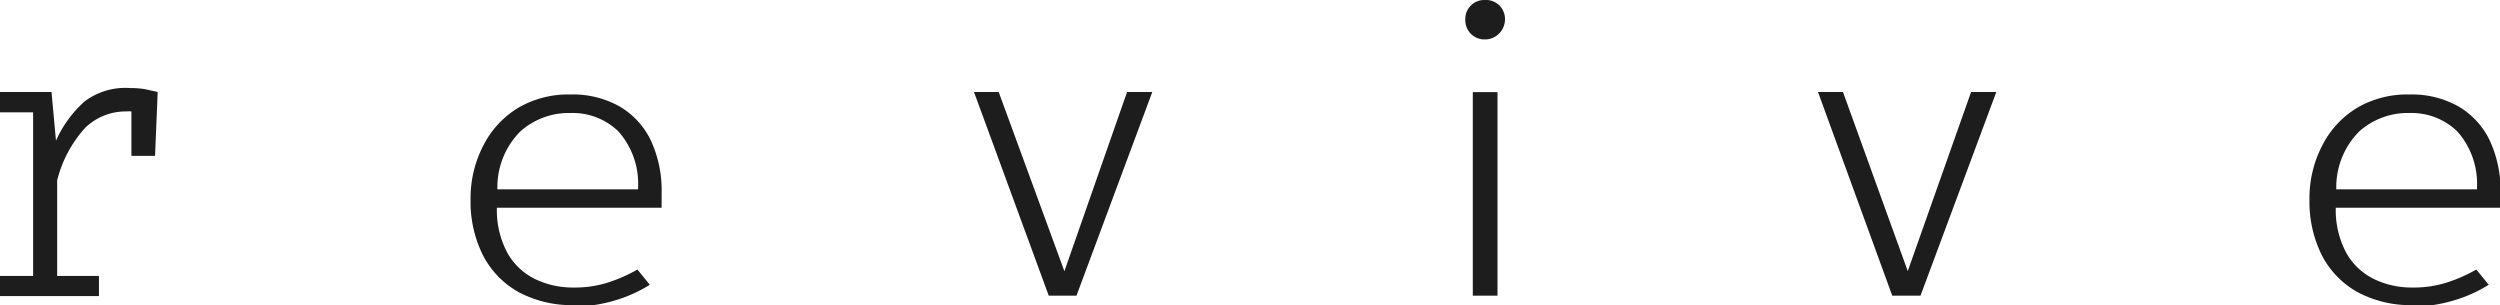
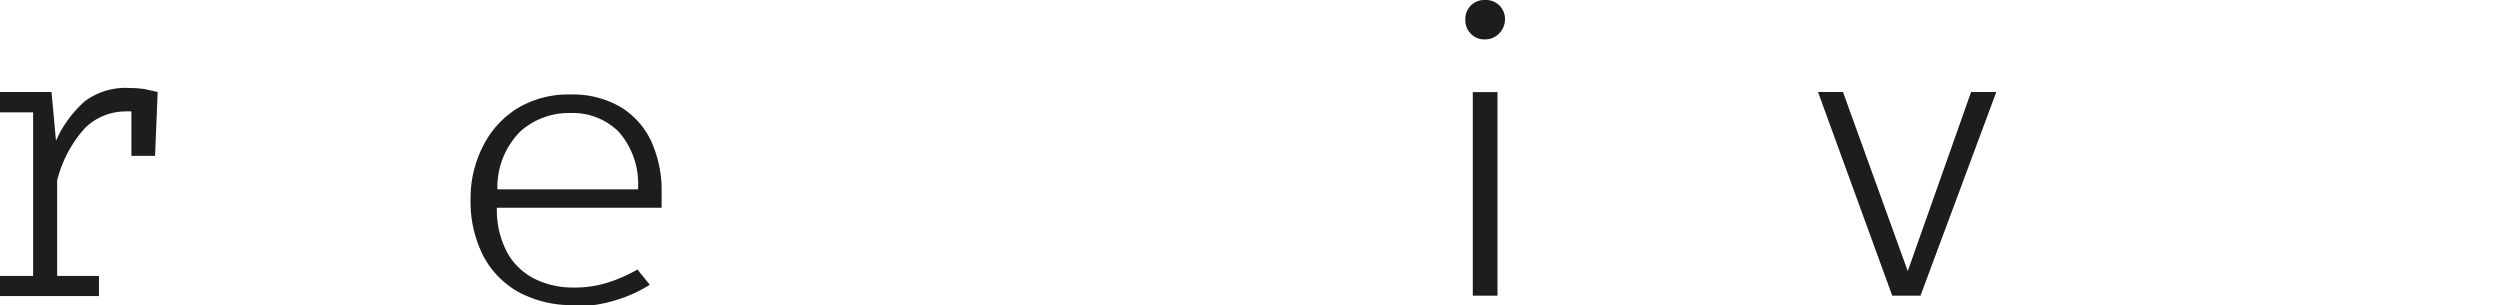
<svg xmlns="http://www.w3.org/2000/svg" id="Layer_2" data-name="Layer 2" viewBox="0 0 190.25 23.24">
  <defs>
    <style>.cls-1{fill:#1d1d1d;}</style>
  </defs>
  <g id="Layer_2-2" data-name="Layer 2-2">
    <path class="cls-1" d="M12,7l-.2,4.86H10v-3l0-.38a2.23,2.23,0,0,0-.37,0A4.42,4.42,0,0,0,6.48,9.73a9.3,9.3,0,0,0-2.13,4V21H7.53v1.53H0V21H2.52V8.55H0V7H3.92l.34,3.71a8.71,8.71,0,0,1,2.19-3A5.15,5.15,0,0,1,9.89,6.7,6.9,6.9,0,0,1,11,6.78C11.29,6.84,11.63,6.92,12,7Z" />
    <path class="cls-1" d="M43.7,23.22a8.56,8.56,0,0,1-4.25-1,6.75,6.75,0,0,1-2.7-2.8,9.11,9.11,0,0,1-.94-4.22,8.71,8.71,0,0,1,1-4.18,7.09,7.09,0,0,1,2.65-2.83,7.55,7.55,0,0,1,3.95-1,7.24,7.24,0,0,1,3.74.91,6,6,0,0,1,2.37,2.57,9,9,0,0,1,.83,4c0,.27,0,.51,0,.72s0,.29,0,.42H37.81V16a6.85,6.85,0,0,0,.85,3.33,4.9,4.9,0,0,0,2.11,1.93,6.56,6.56,0,0,0,2.84.62,8.28,8.28,0,0,0,2.62-.37,11.62,11.62,0,0,0,2.28-1l.94,1.16a10.52,10.52,0,0,1-2.68,1.2,11.1,11.1,0,0,1-3.07.46ZM43.42,8.6A5.54,5.54,0,0,0,39.6,10a6,6,0,0,0-1.75,4.25v.16H48.56v-.16A6,6,0,0,0,47.06,10a5,5,0,0,0-3.64-1.4Z" />
-     <path class="cls-1" d="M183.64,23.22a8.56,8.56,0,0,1-4.25-1,6.75,6.75,0,0,1-2.7-2.8,9.11,9.11,0,0,1-.94-4.22,8.71,8.71,0,0,1,1-4.18,7.09,7.09,0,0,1,2.65-2.83,7.55,7.55,0,0,1,3.95-1,7.24,7.24,0,0,1,3.74.91,6,6,0,0,1,2.37,2.57,9,9,0,0,1,.83,4c0,.27,0,.51,0,.72s0,.29,0,.42H177.75V16a6.85,6.85,0,0,0,.85,3.33,4.9,4.9,0,0,0,2.11,1.93,6.56,6.56,0,0,0,2.84.62,8.28,8.28,0,0,0,2.62-.37,11.62,11.62,0,0,0,2.28-1l.94,1.16a10.52,10.52,0,0,1-2.68,1.2,11.1,11.1,0,0,1-3.07.46ZM183.36,8.6A5.54,5.54,0,0,0,179.54,10a6,6,0,0,0-1.75,4.25v.16H188.5v-.16A6,6,0,0,0,187,10a5,5,0,0,0-3.64-1.4Z" />
-     <path class="cls-1" d="M87.69,7,81.92,22.5H79.81L74.12,7H76L81,20.64,85.77,7Z" />
    <path class="cls-1" d="M151.92,7,146.15,22.5H144L138.35,7h1.9l4.93,13.63L150,7Z" />
    <rect class="cls-1" x="112.08" y="7.01" width="1.88" height="15.49" />
    <path class="cls-1" d="M113,0a1.46,1.46,0,0,1,1.12.43,1.46,1.46,0,0,1,.41,1,1.53,1.53,0,0,1-.41,1.08A1.48,1.48,0,0,1,113,3a1.44,1.44,0,0,1-1.08-.44,1.49,1.49,0,0,1-.41-1.08A1.44,1.44,0,0,1,113,0Z" />
  </g>
</svg>